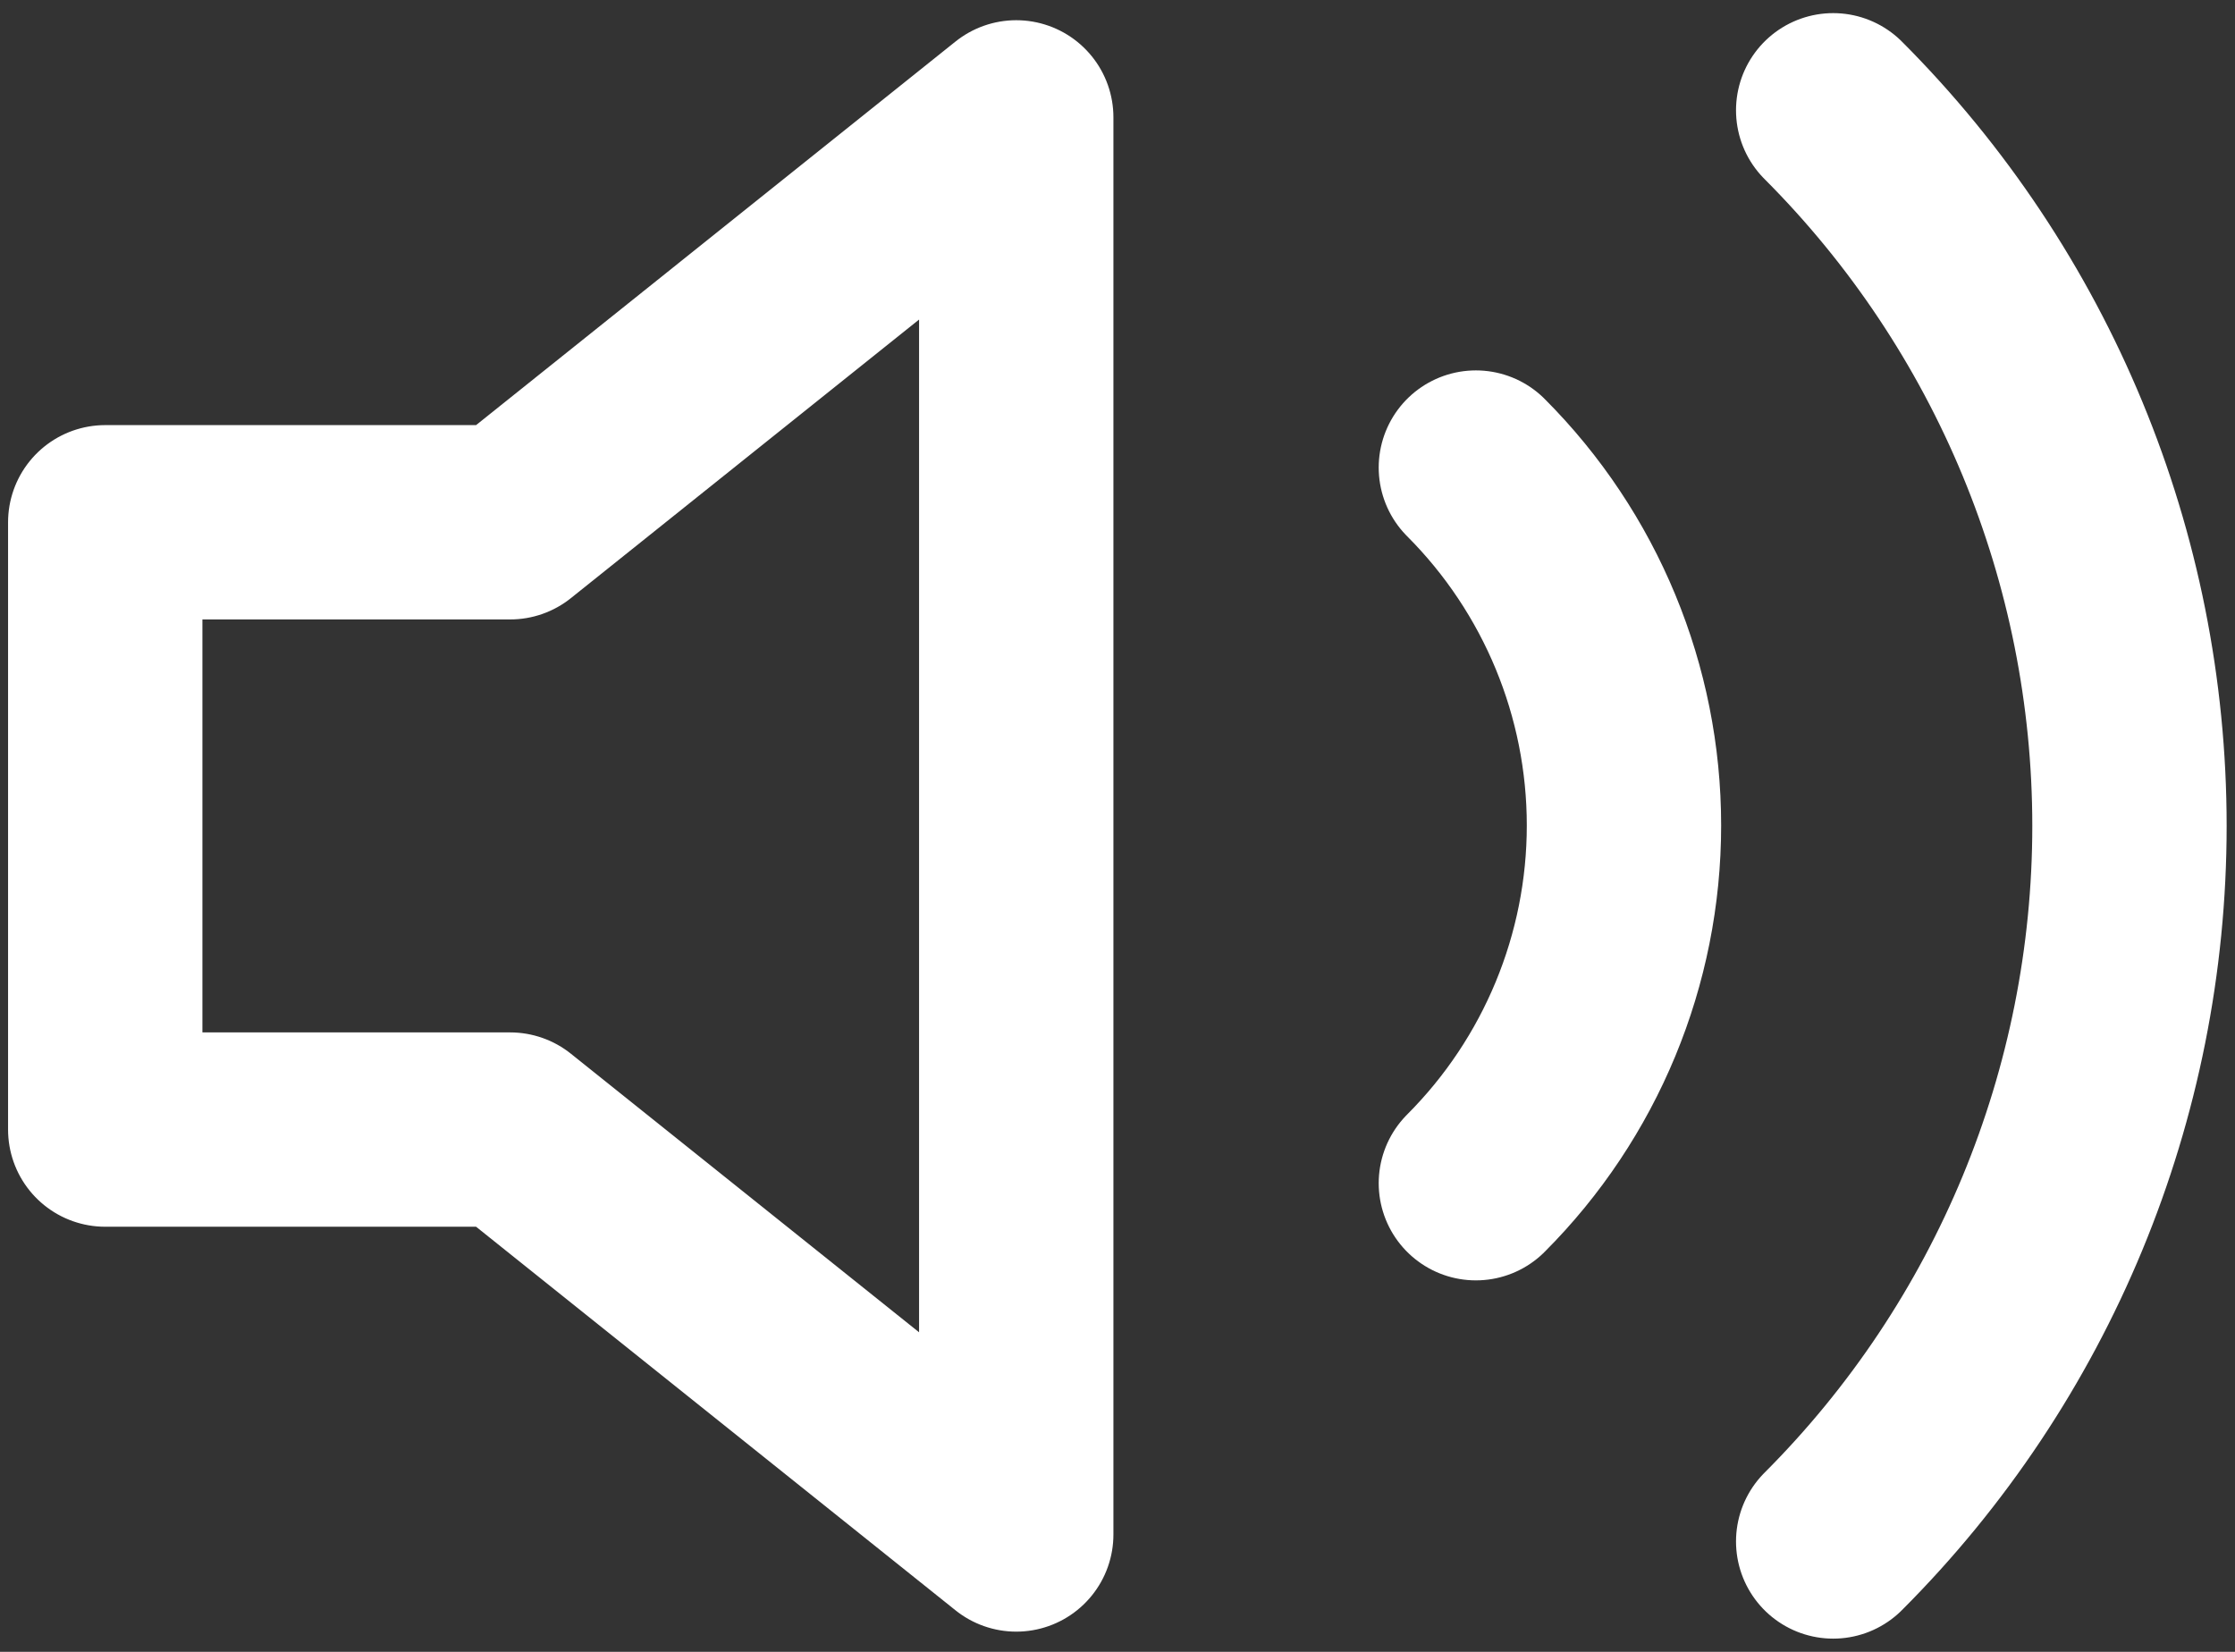
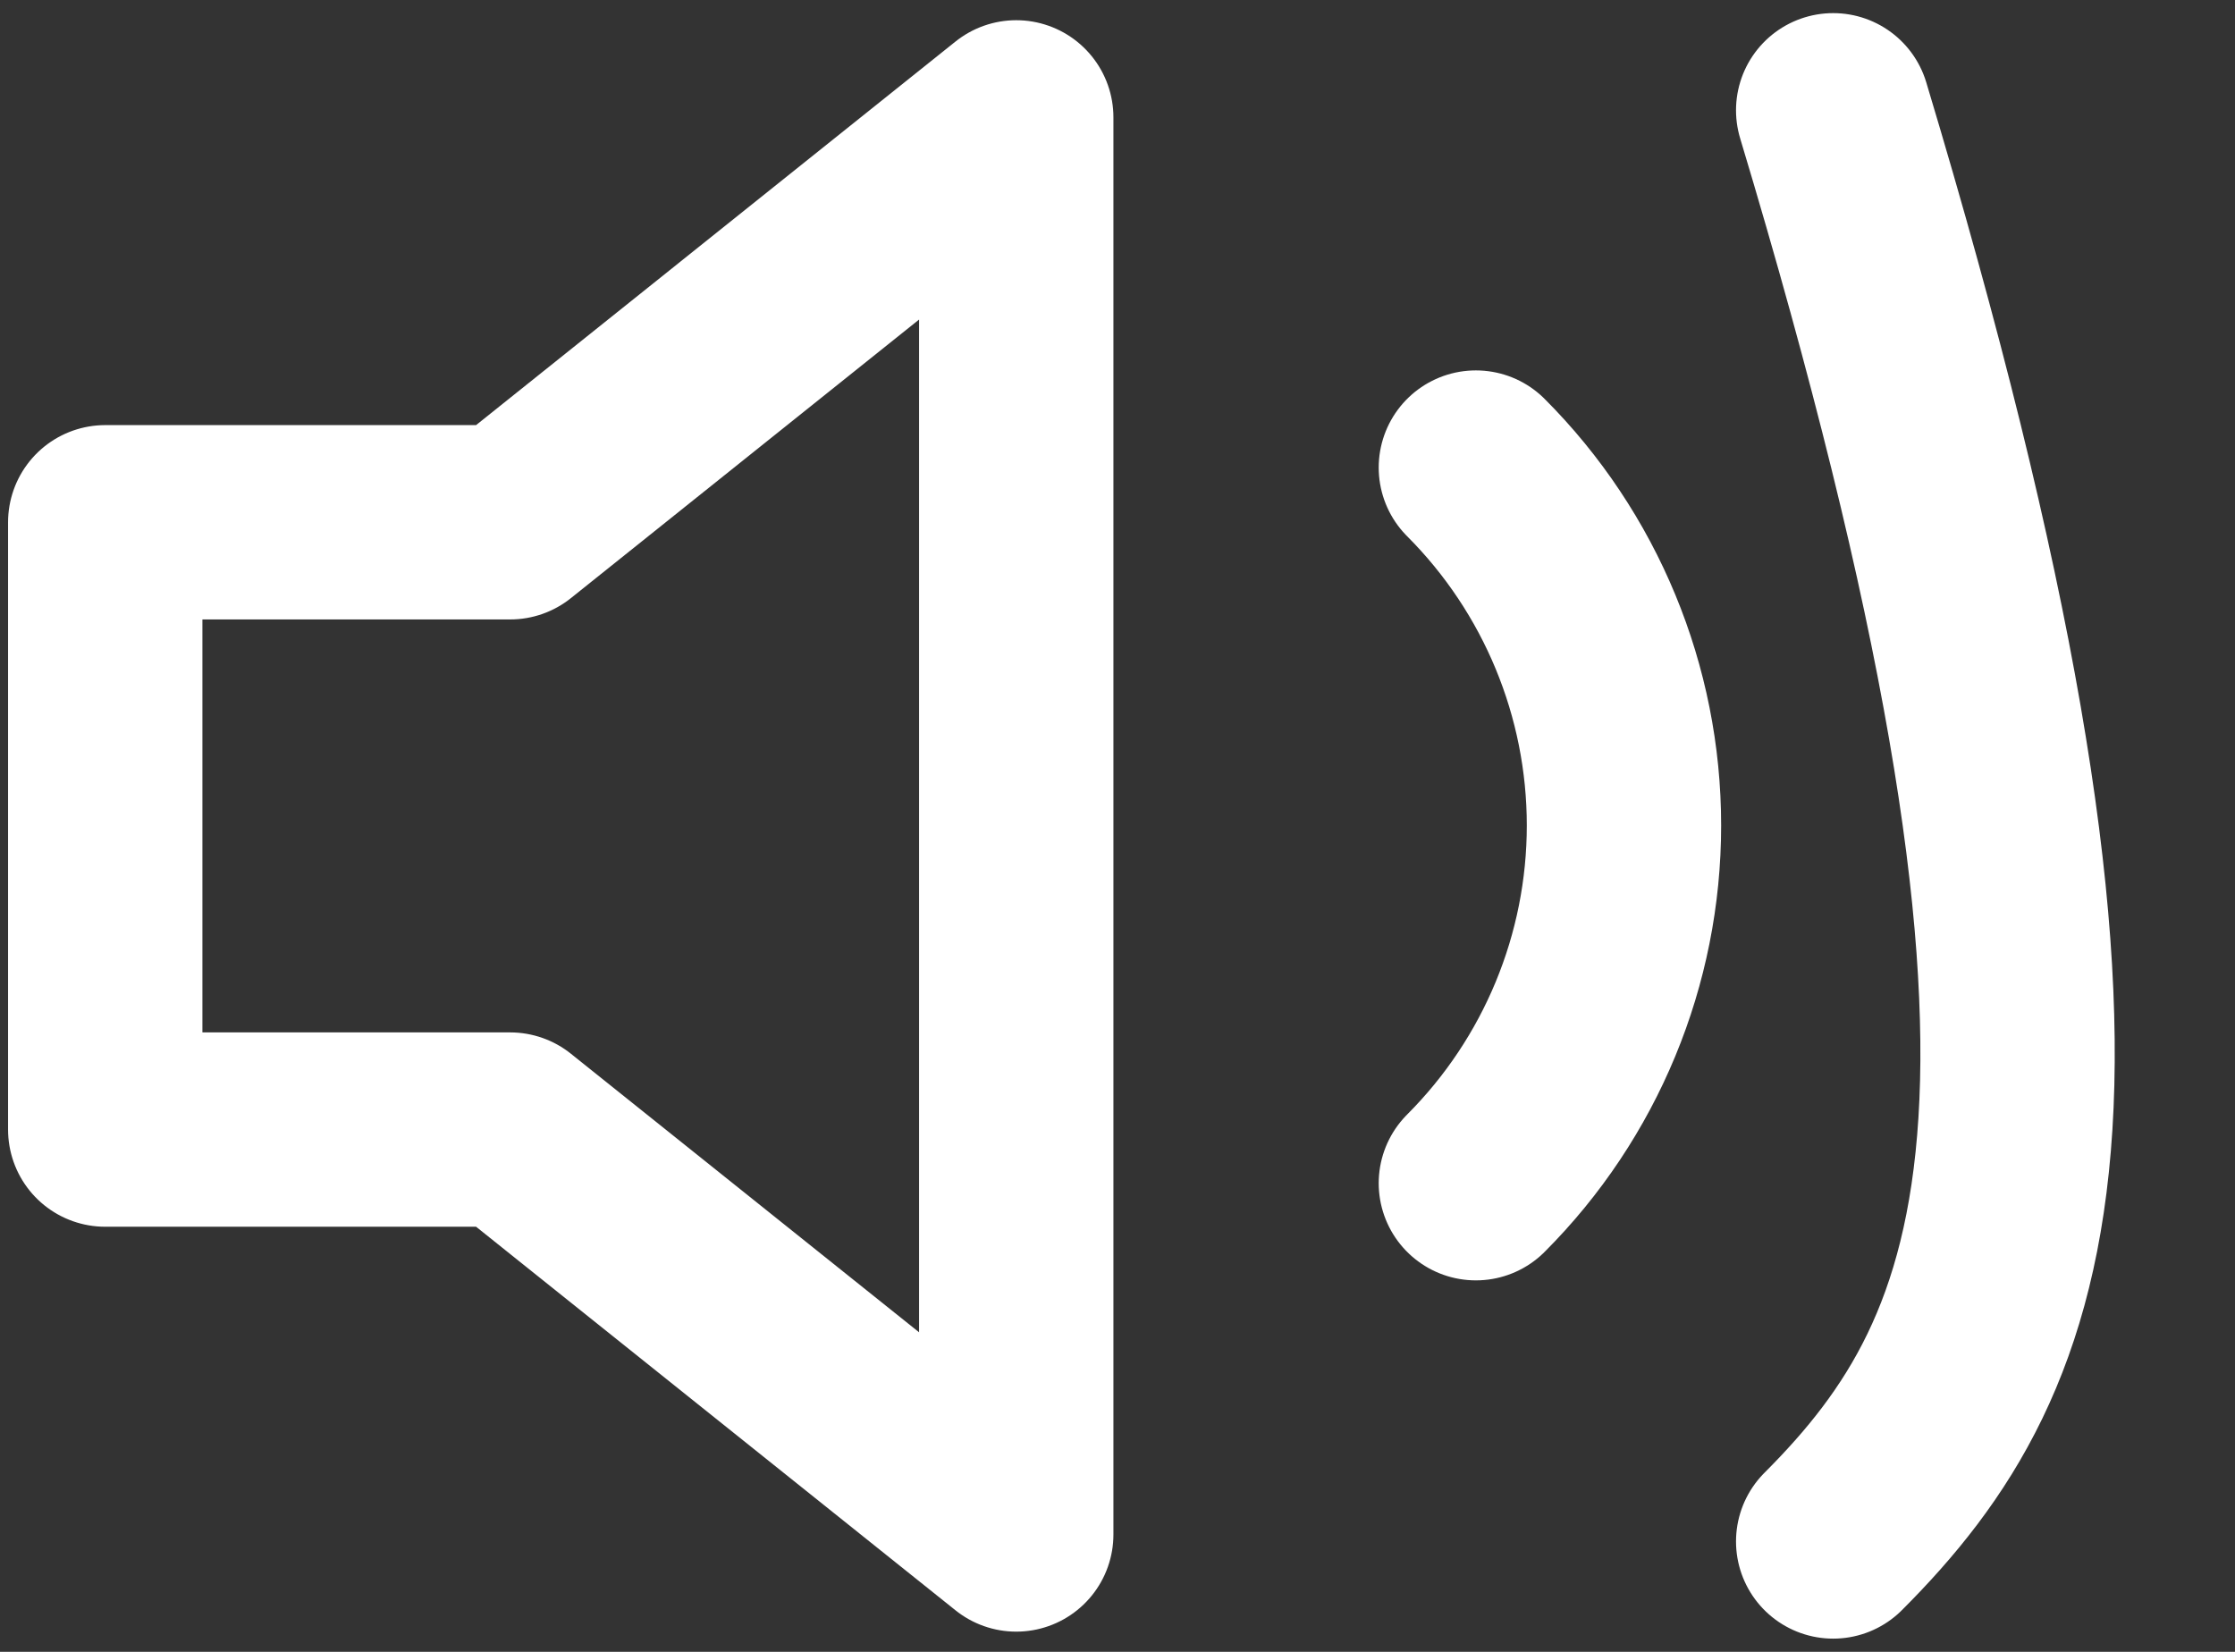
<svg xmlns="http://www.w3.org/2000/svg" width="23" height="17" viewBox="0 0 23 17" fill="none">
  <rect x="0" y="0" width="23" height="17" fill="#333333" stroke="none" />
-   <path d="M18.865 1.135C20.817 3.089 21.914 5.738 21.914 8.5C21.914 11.262 20.817 13.911 18.865 15.864M15.188 4.812C16.164 5.789 16.712 7.114 16.712 8.495C16.712 9.876 16.164 11.2 15.188 12.177M10.458 1.208L5.25 5.375H1.083V11.625H5.25L10.458 15.792V1.208Z" stroke="white" stroke-width="2" stroke-linecap="round" stroke-linejoin="round" />
+   <path d="M18.865 1.135C21.914 11.262 20.817 13.911 18.865 15.864M15.188 4.812C16.164 5.789 16.712 7.114 16.712 8.495C16.712 9.876 16.164 11.2 15.188 12.177M10.458 1.208L5.25 5.375H1.083V11.625H5.25L10.458 15.792V1.208Z" stroke="white" stroke-width="2" stroke-linecap="round" stroke-linejoin="round" />
</svg>